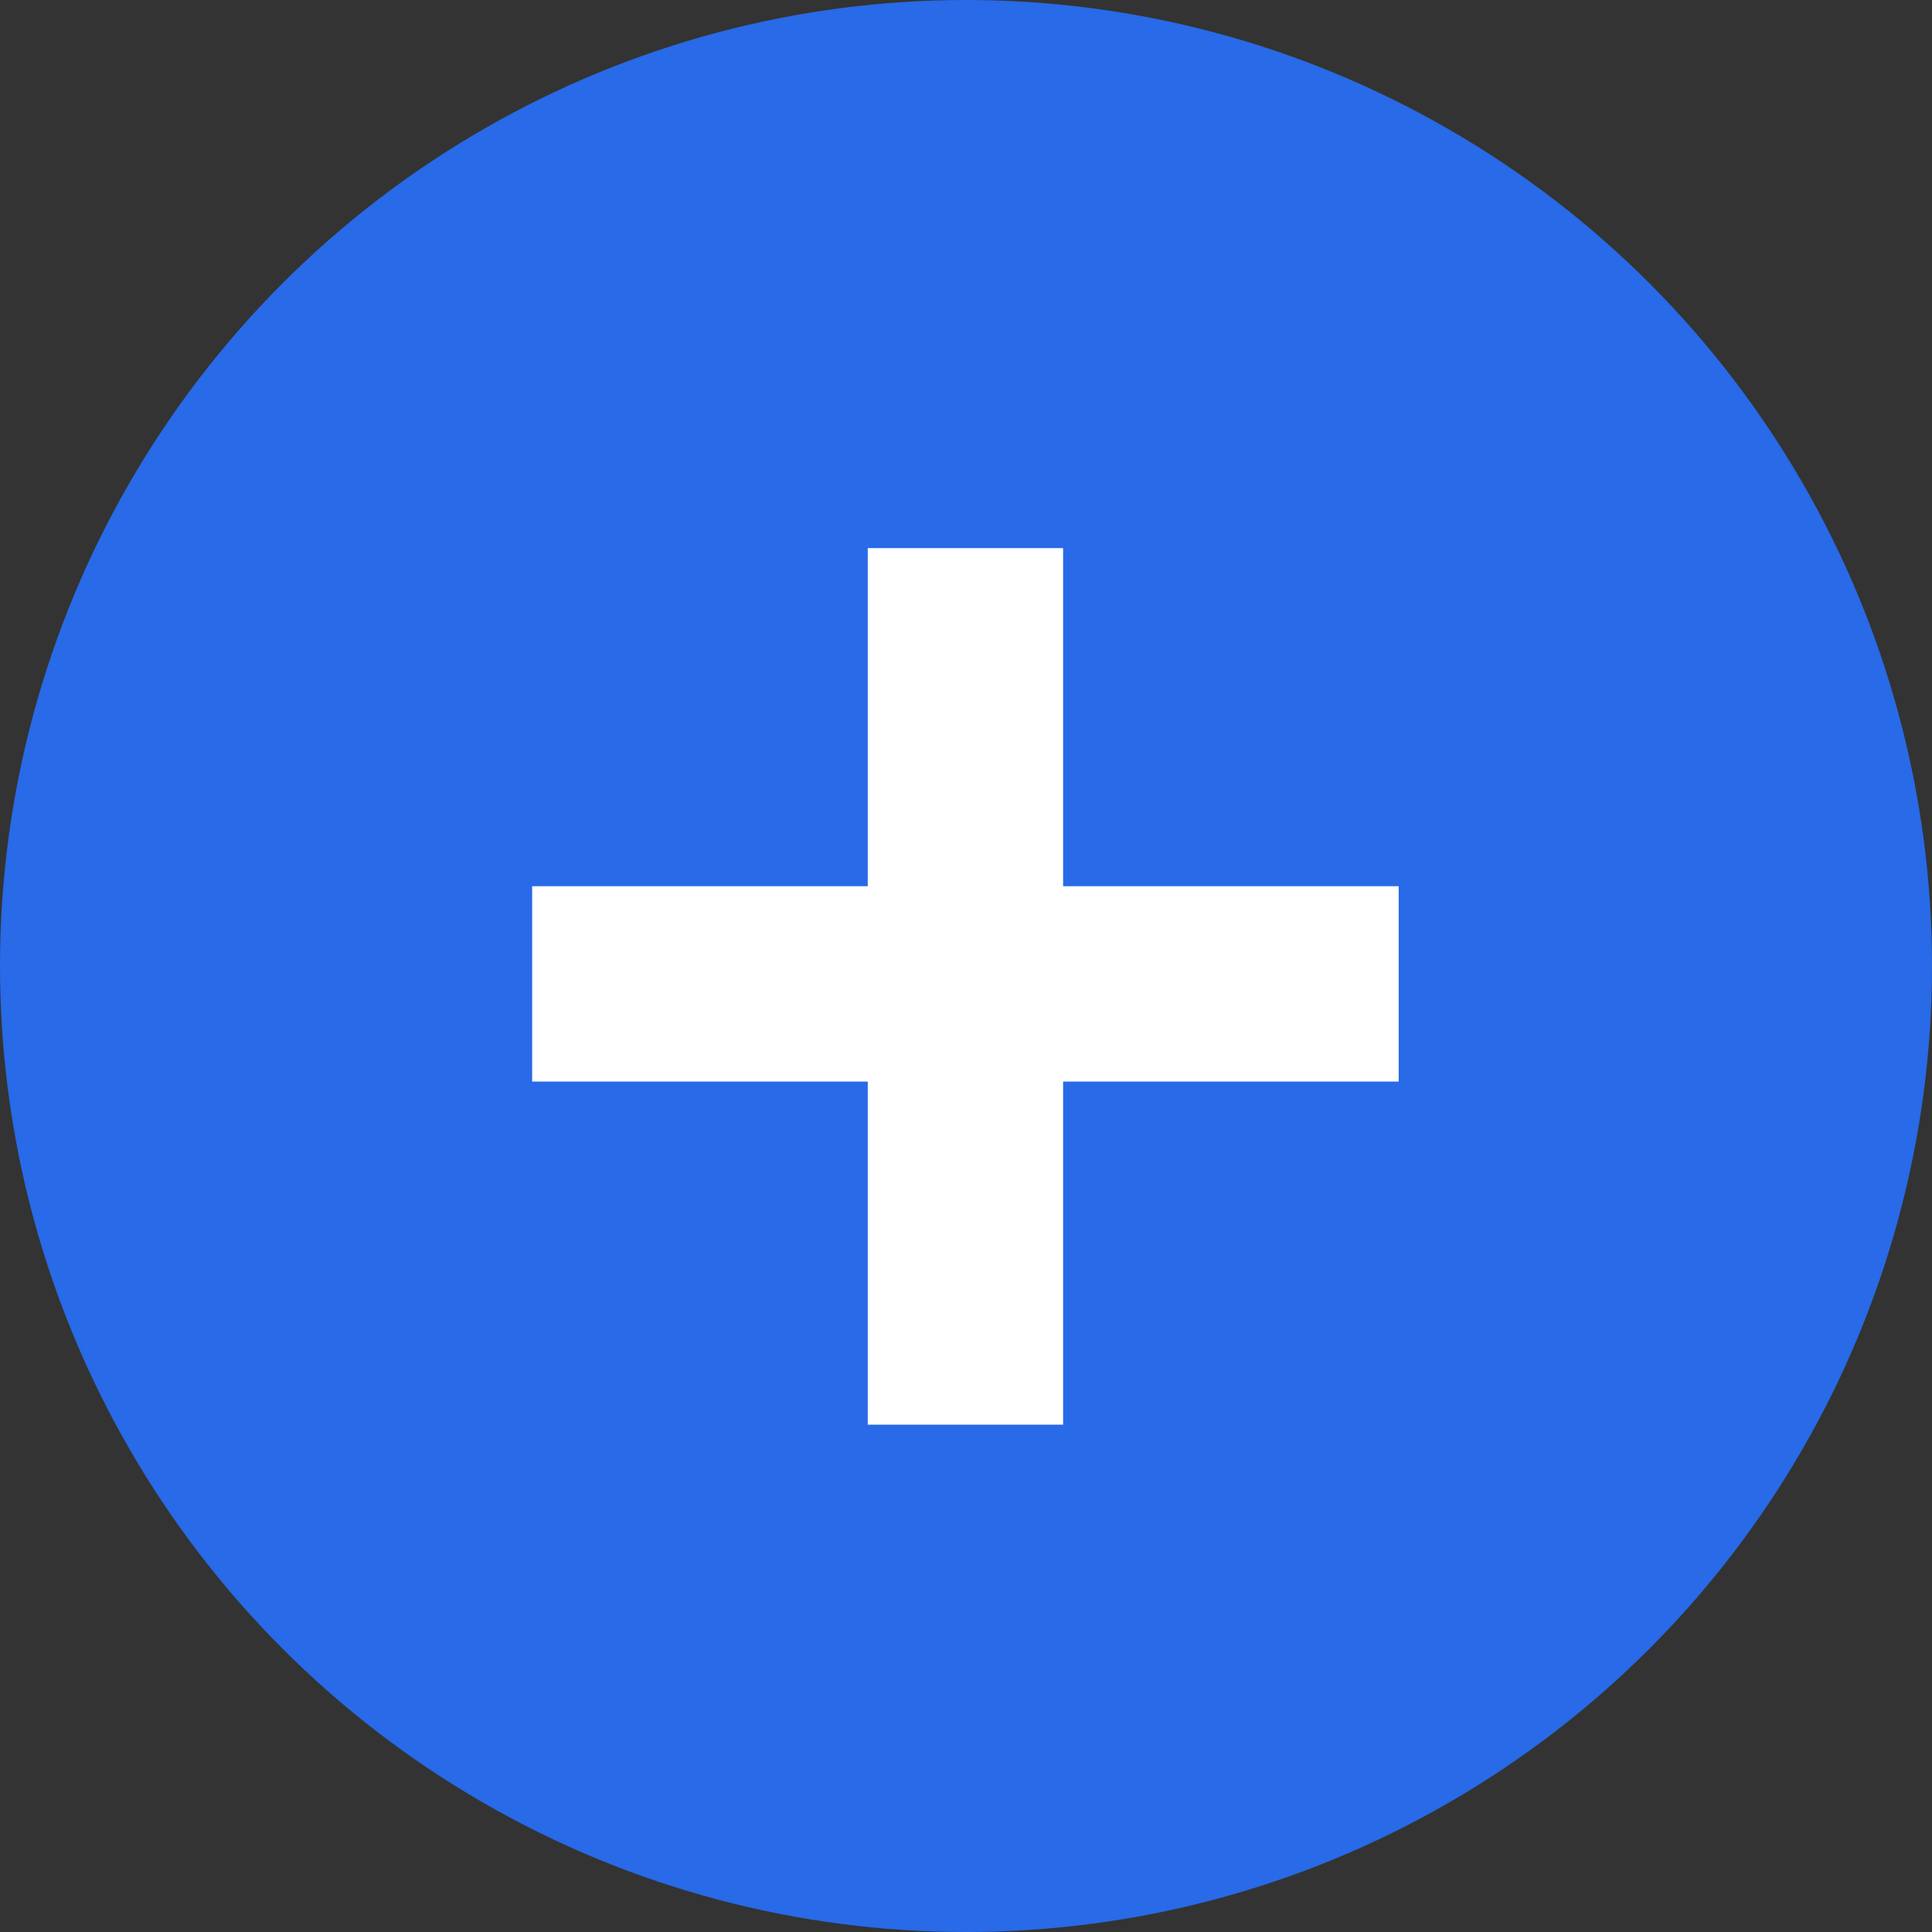
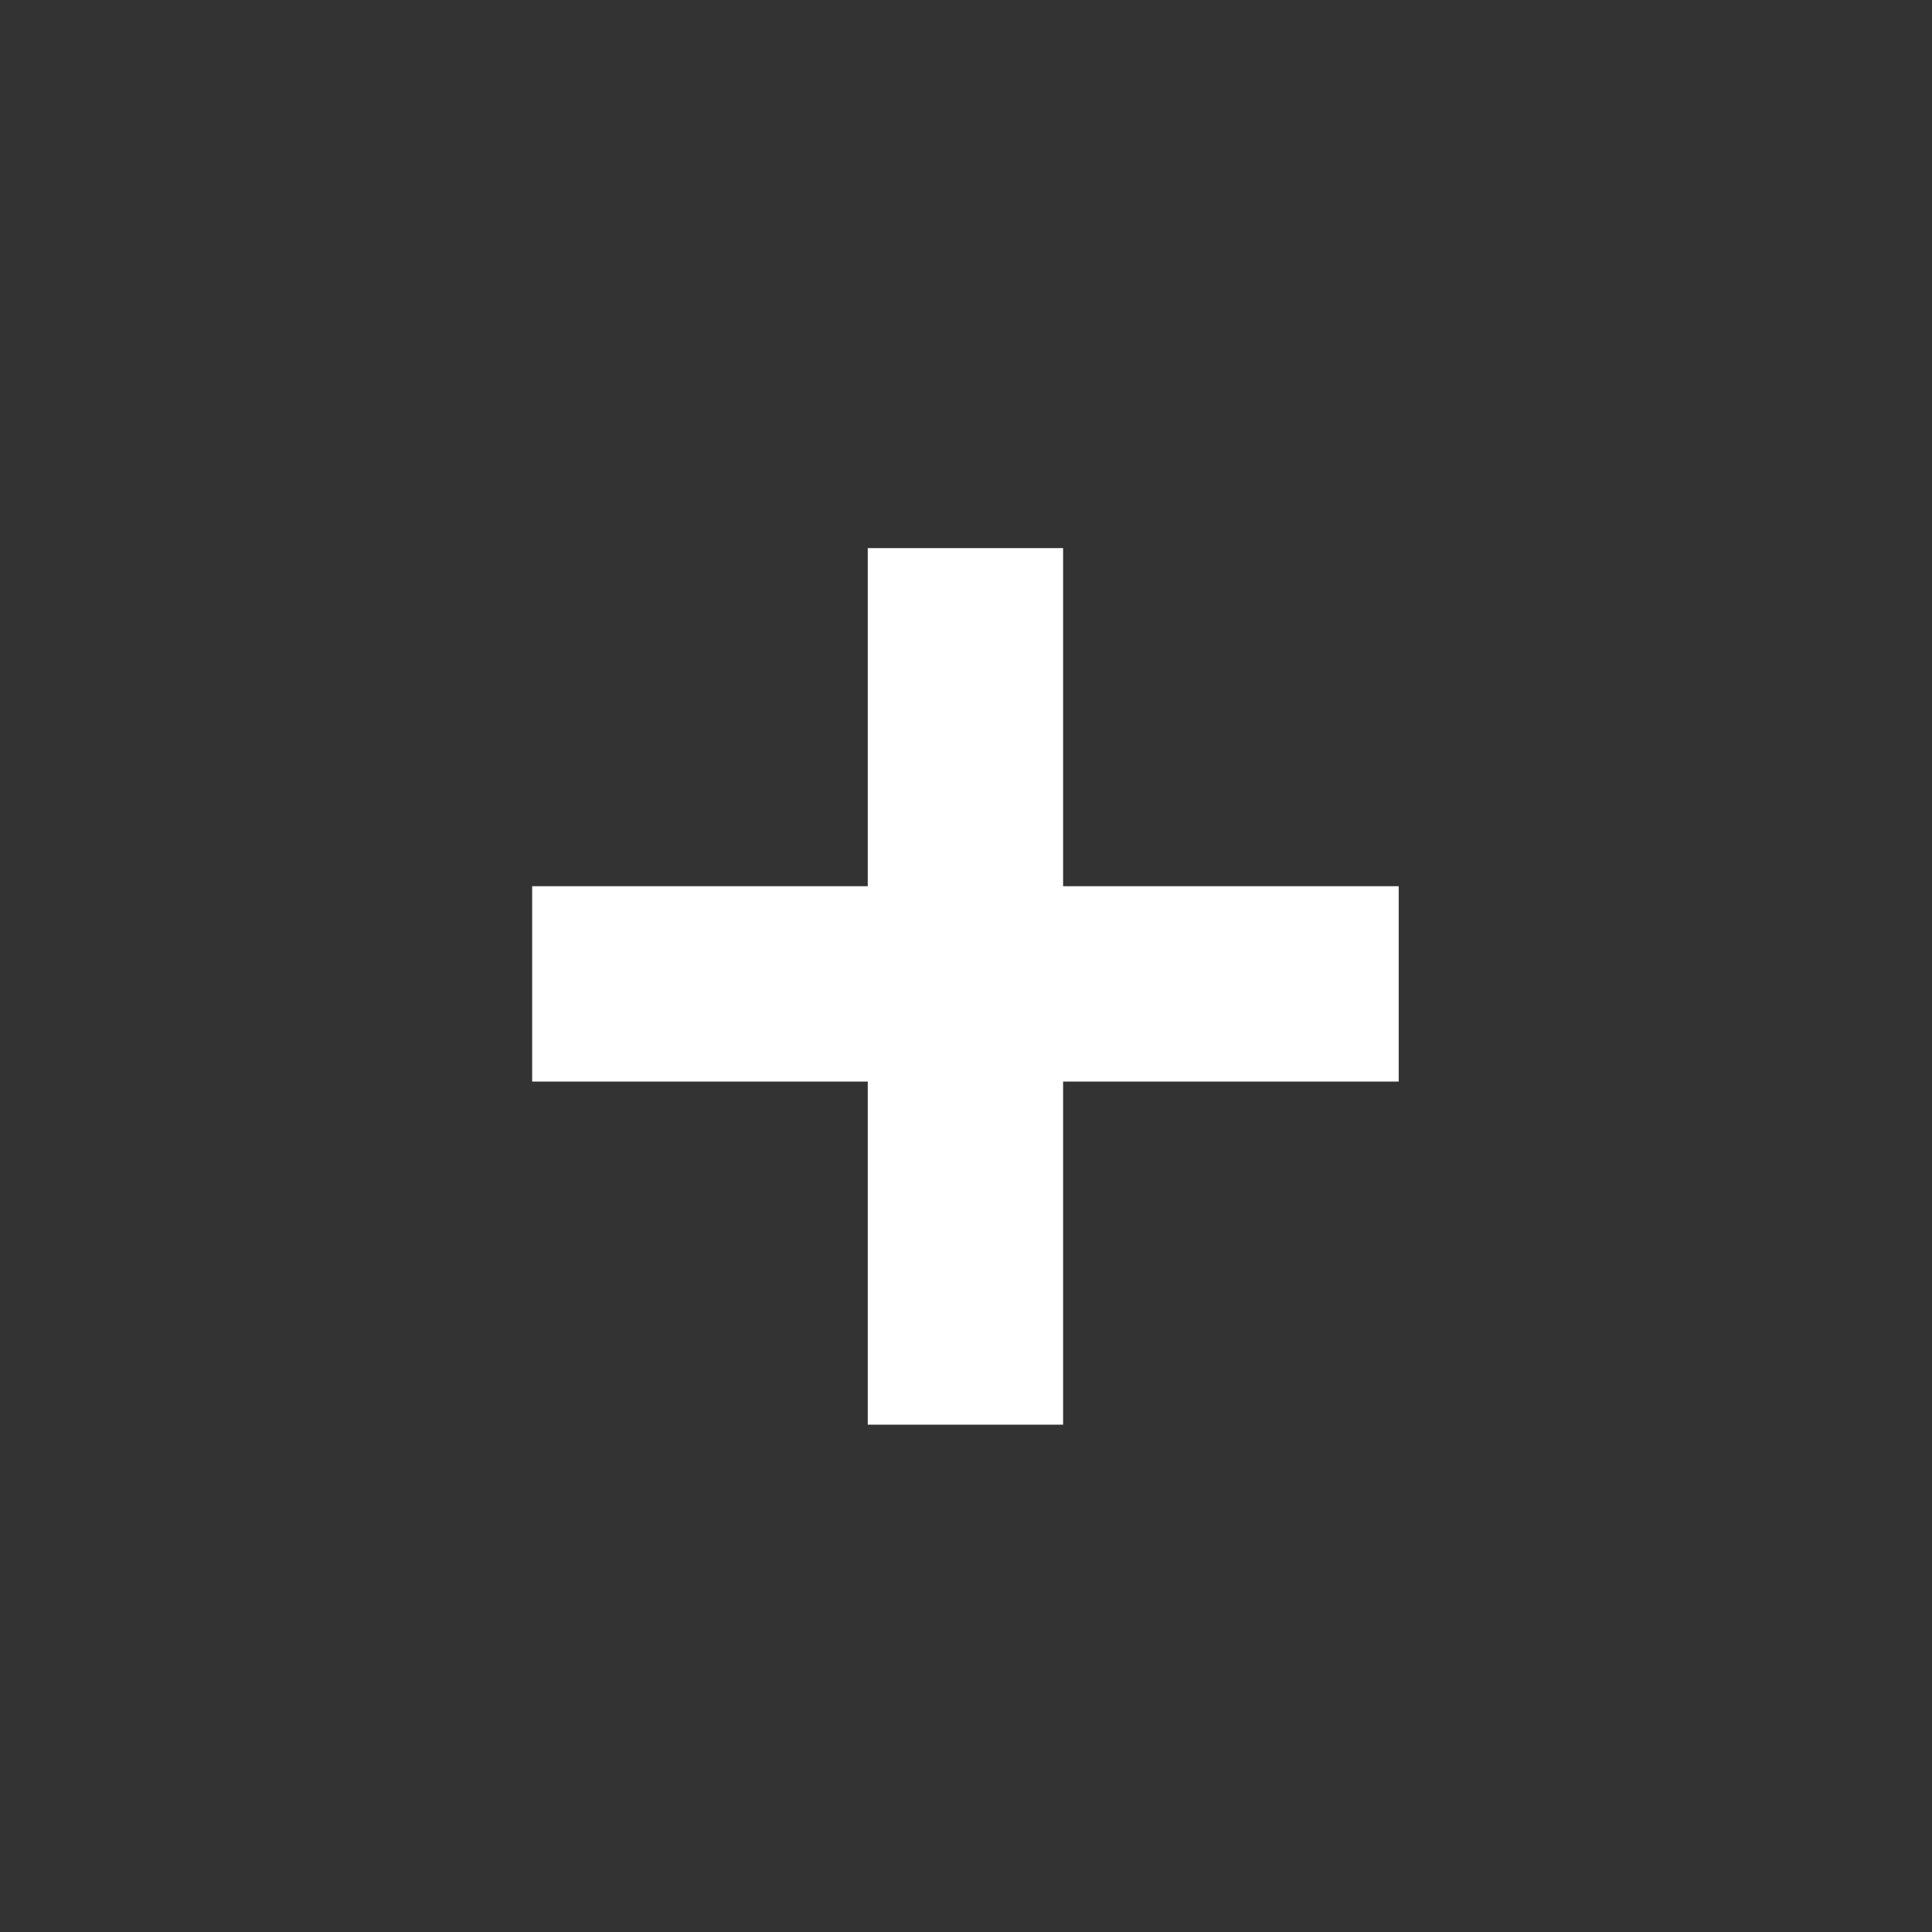
<svg xmlns="http://www.w3.org/2000/svg" width="27" height="27" viewBox="0 0 27 27" fill="none">
  <rect x="0" y="0" width="27" height="27" fill="#333333" stroke="none" />
-   <circle cx="13.5" cy="13.5" r="13.5" fill="#286AE7" />
-   <path d="M14.857 12.385V7.66H12.127V12.385H7.437V15.115H12.127V19.91H14.857V15.115H19.547V12.385H14.857Z" fill="white" />
+   <path d="M14.857 12.385V7.66H12.127V12.385H7.437V15.115H12.127V19.91H14.857V15.115H19.547V12.385Z" fill="white" />
</svg>